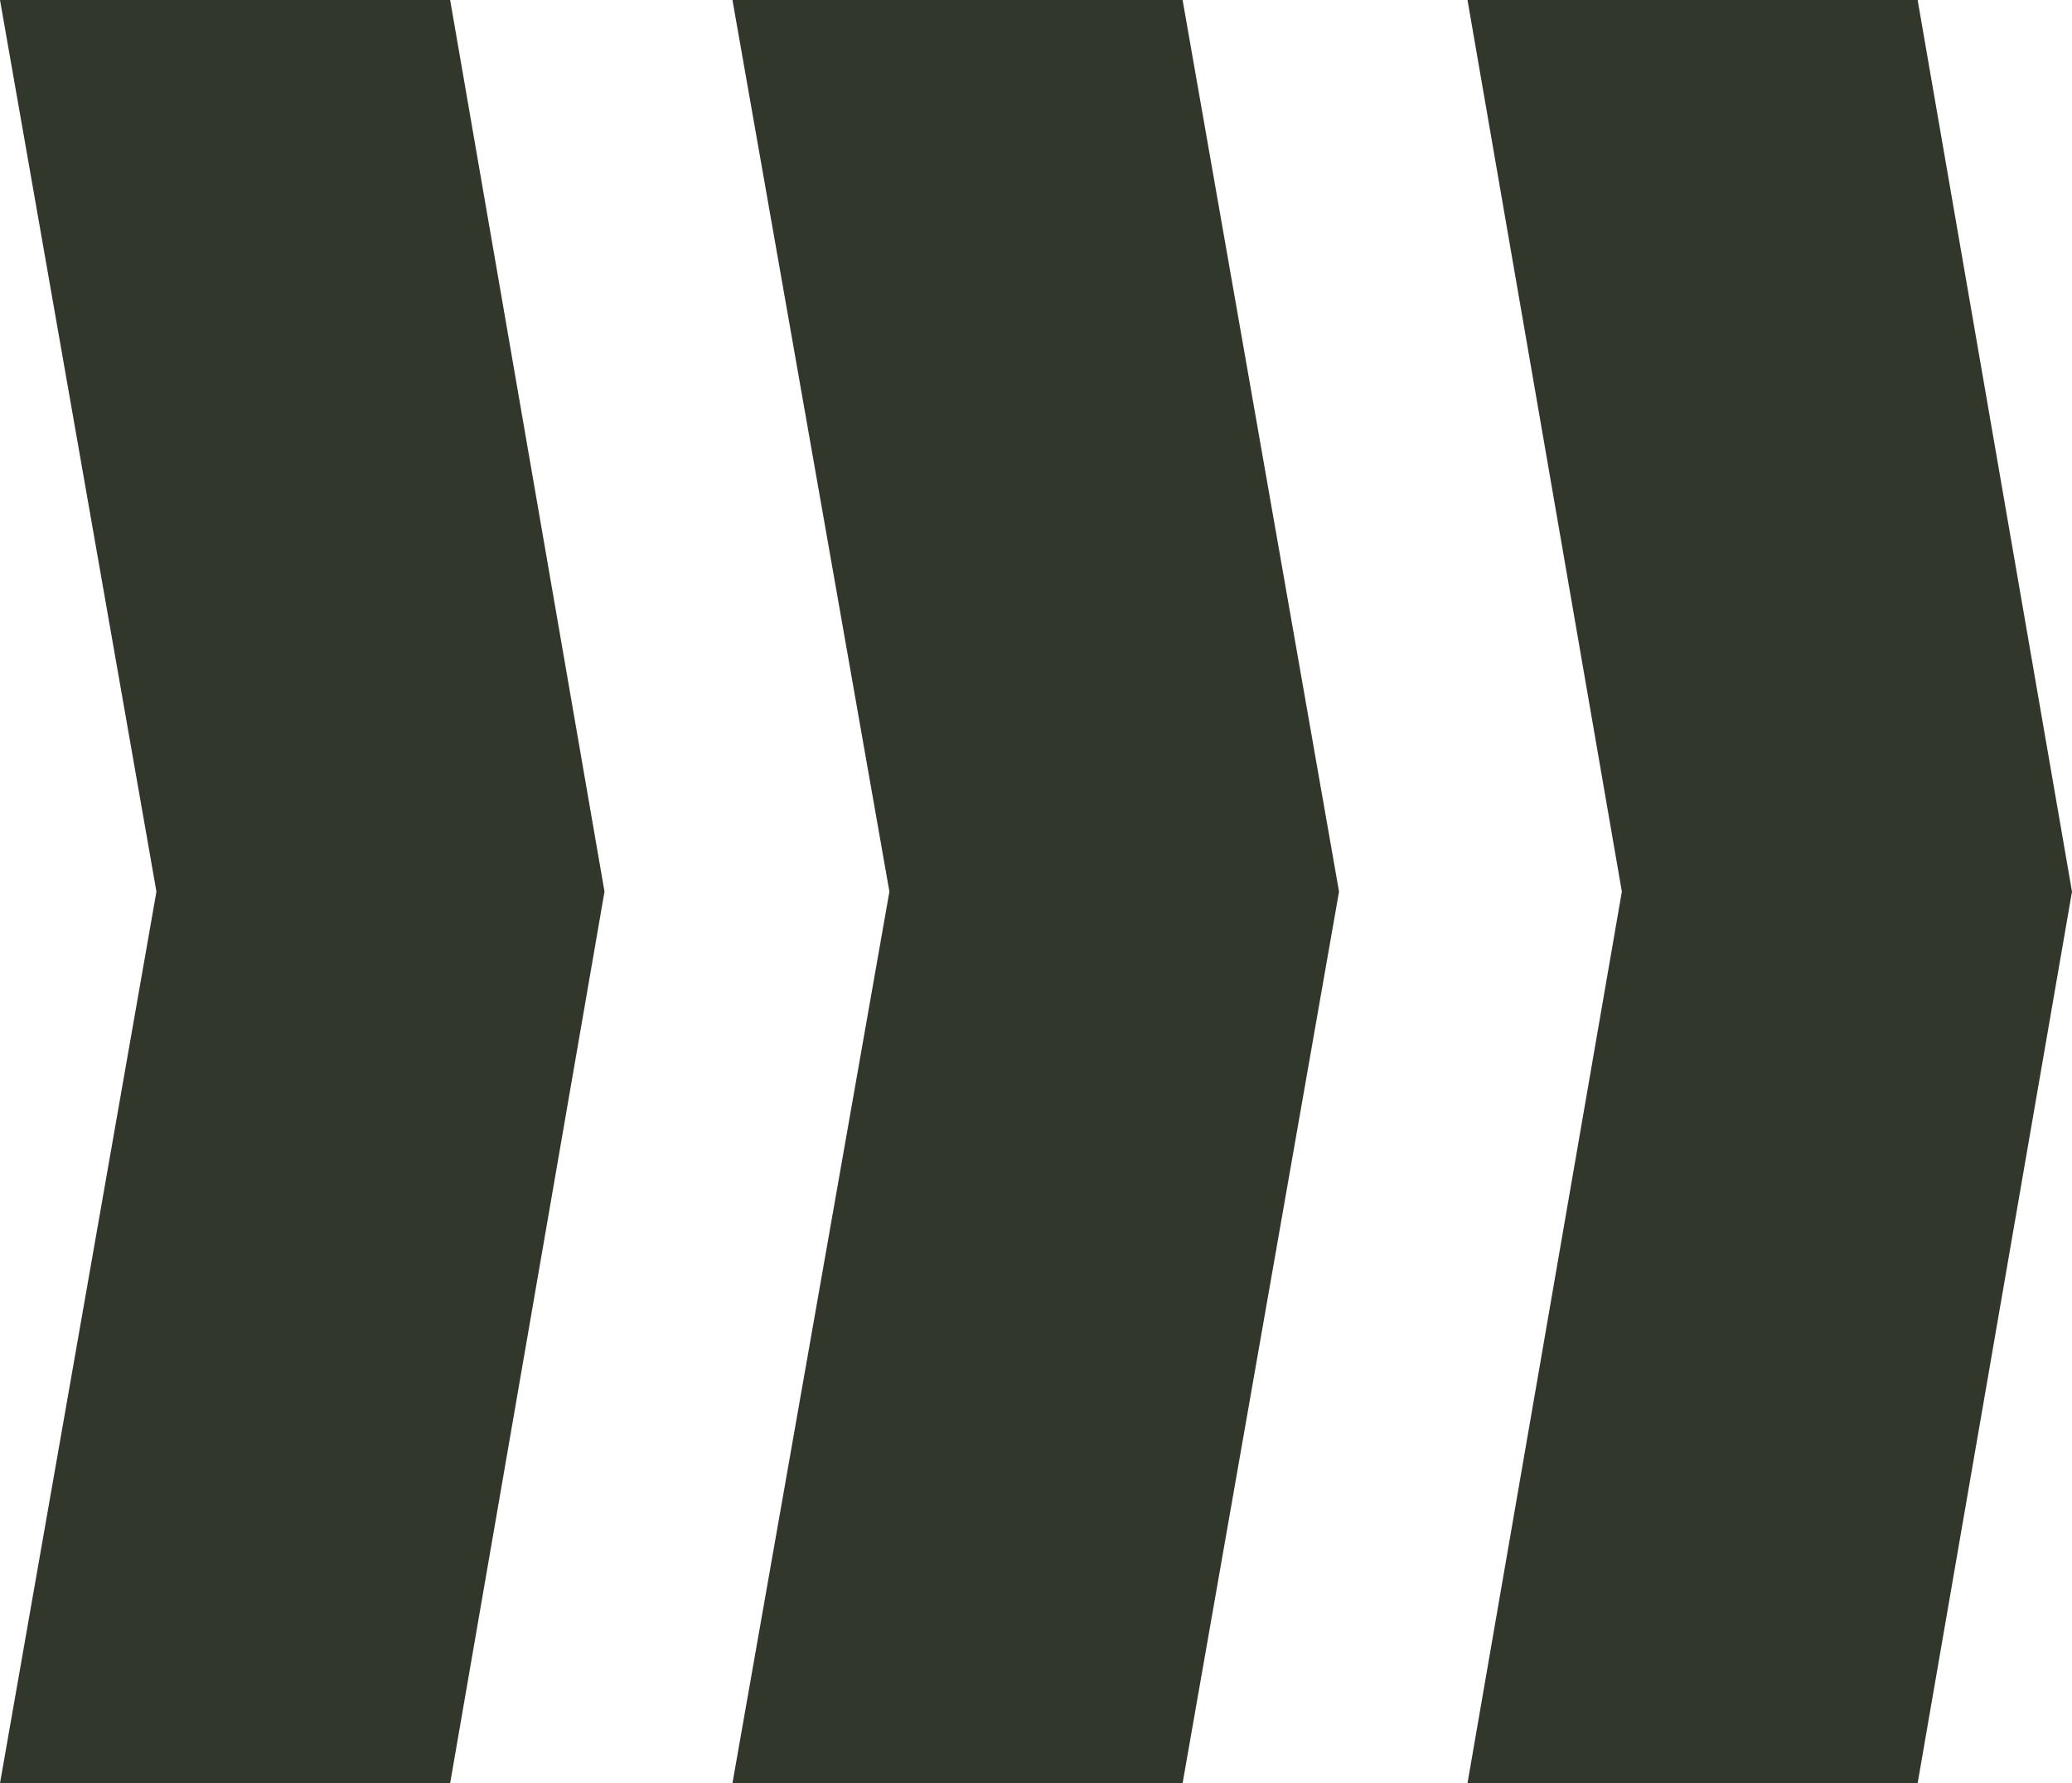
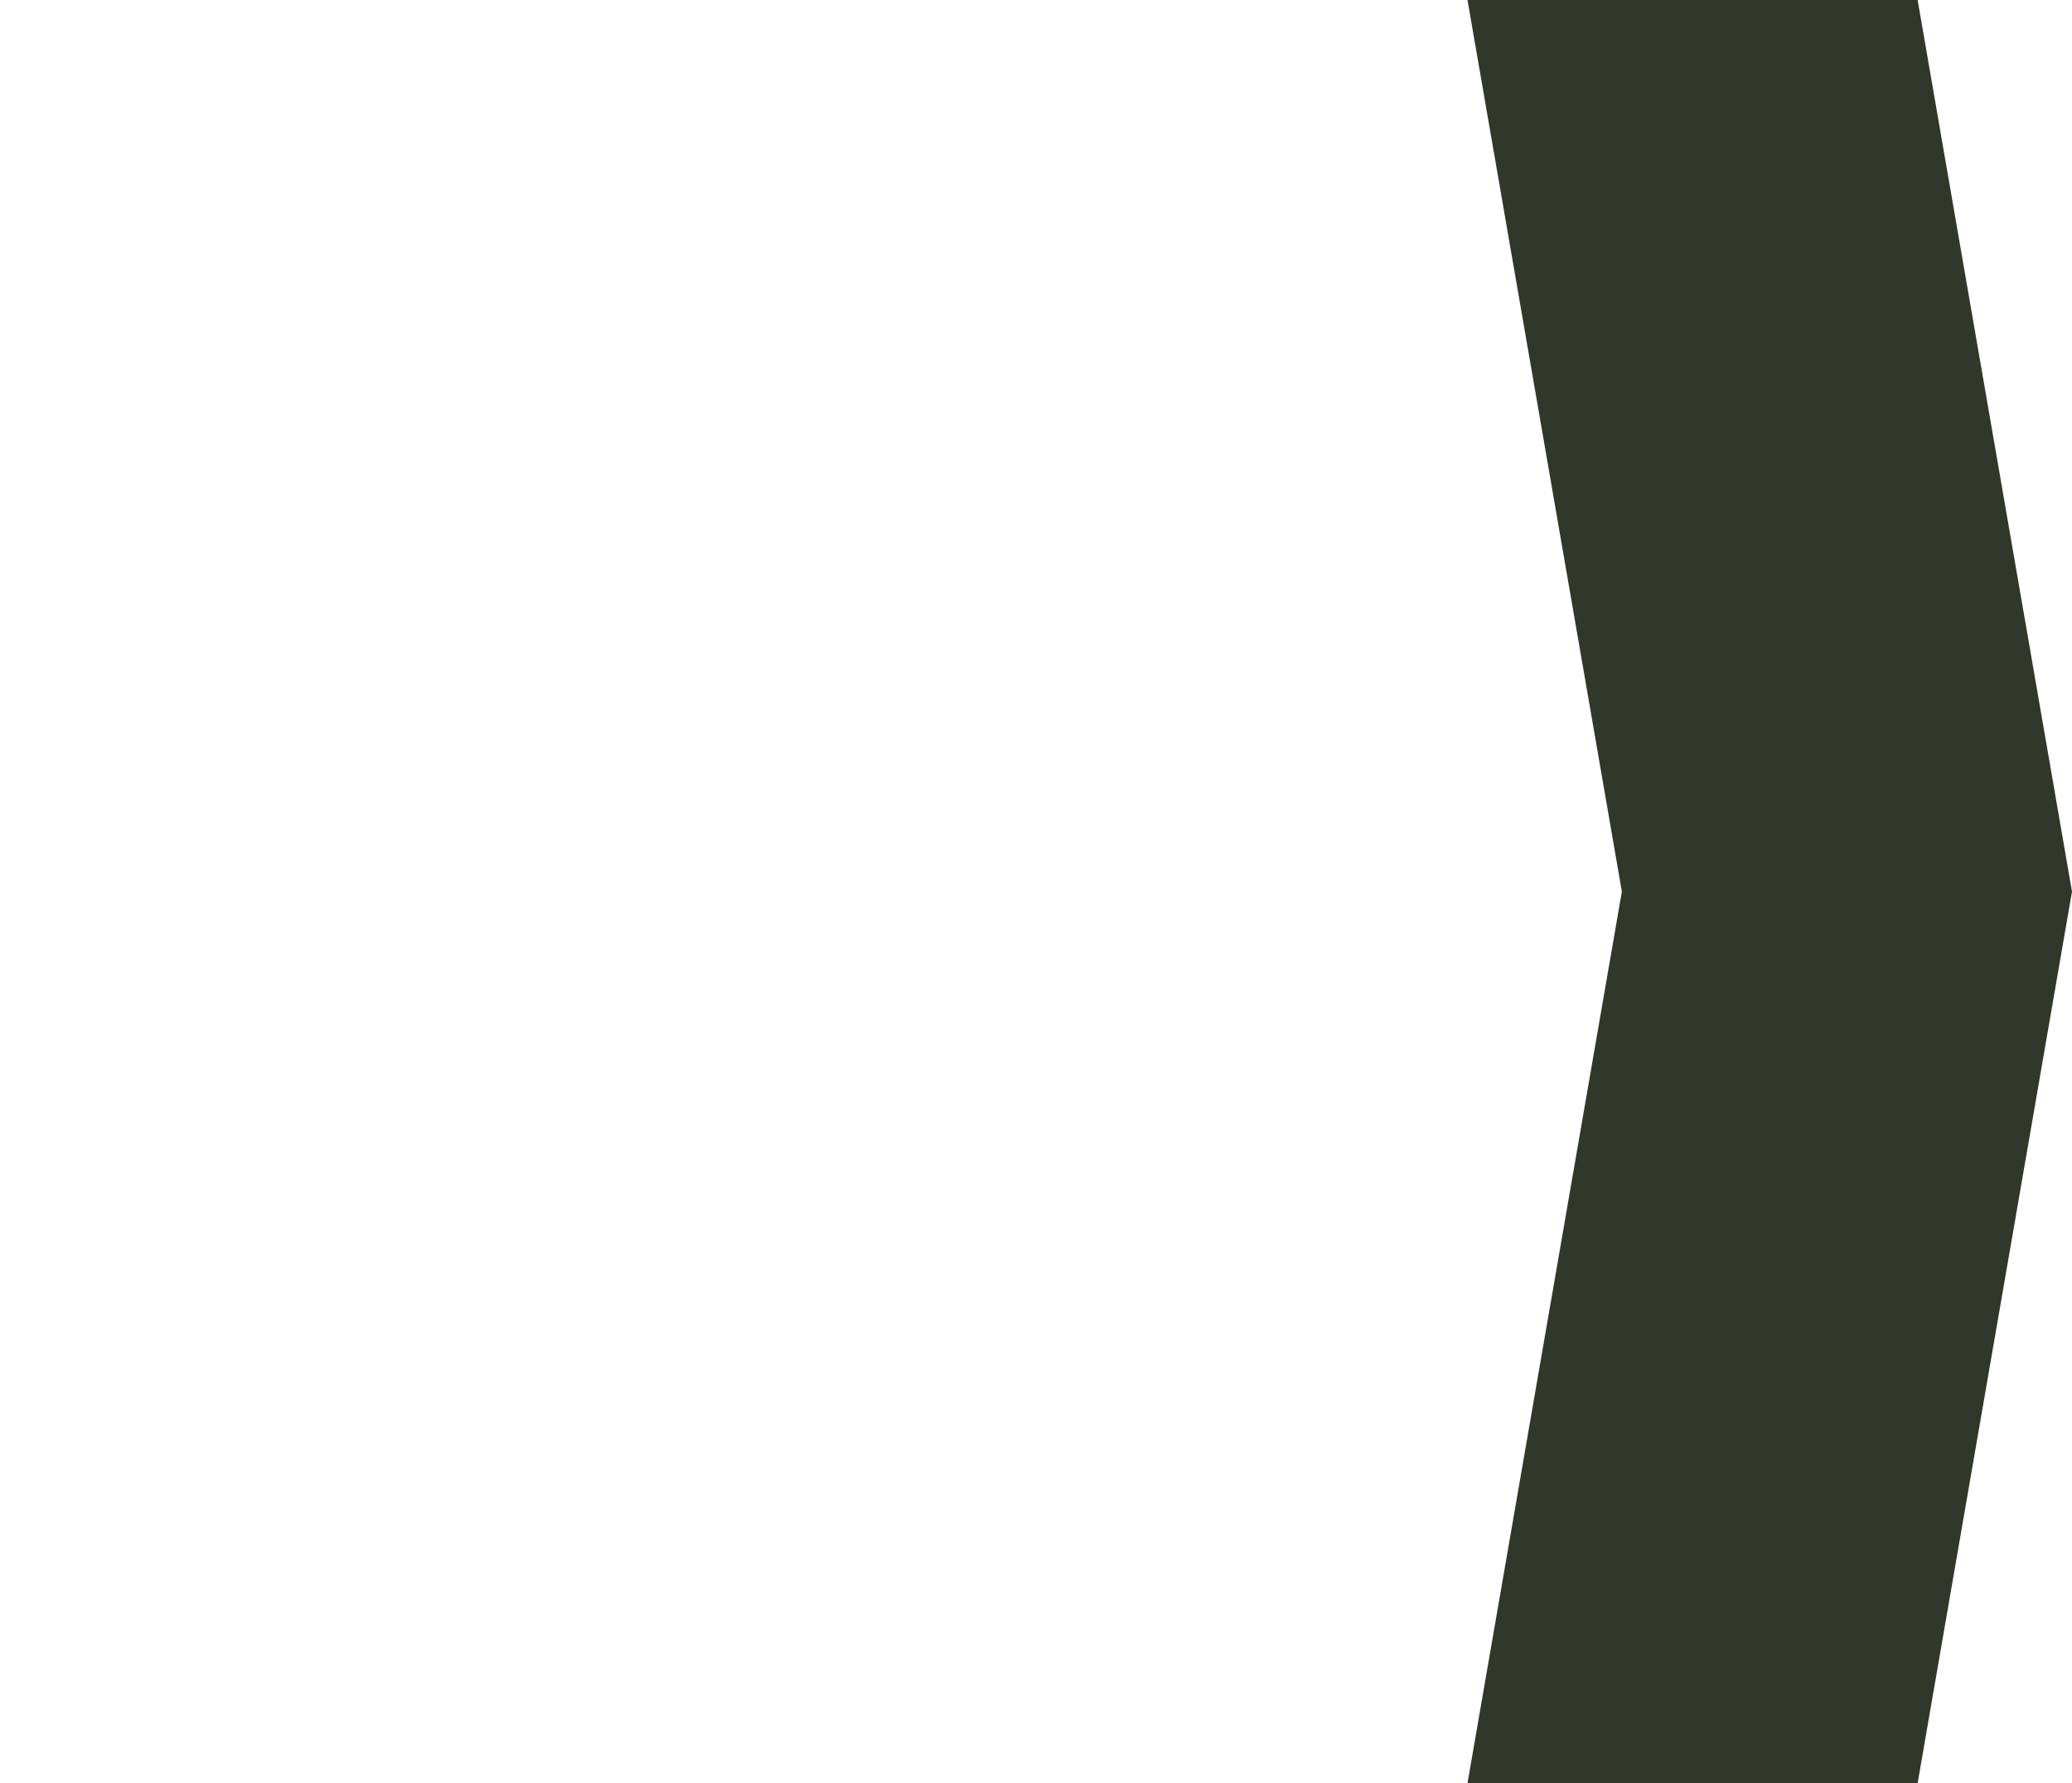
<svg xmlns="http://www.w3.org/2000/svg" id="Ebene_1" version="1.1" viewBox="0 0 400 344.2">
  <defs>
    <style>
      .st0 {
        fill: #31382b;
      }
    </style>
  </defs>
-   <polygon class="st0" points="0 0 30.2 172.1 0 344.2 86.9 344.2 116.7 172.1 86.9 0 0 0" />
-   <polygon class="st0" points="141.4 0 171.7 172.1 141.4 344.2 228.3 344.2 258.5 172.1 228.3 0 141.4 0" />
  <polygon class="st0" points="283.3 0 313.1 172.1 283.3 344.2 370.2 344.2 400 172.1 370.2 0 283.3 0" />
</svg>